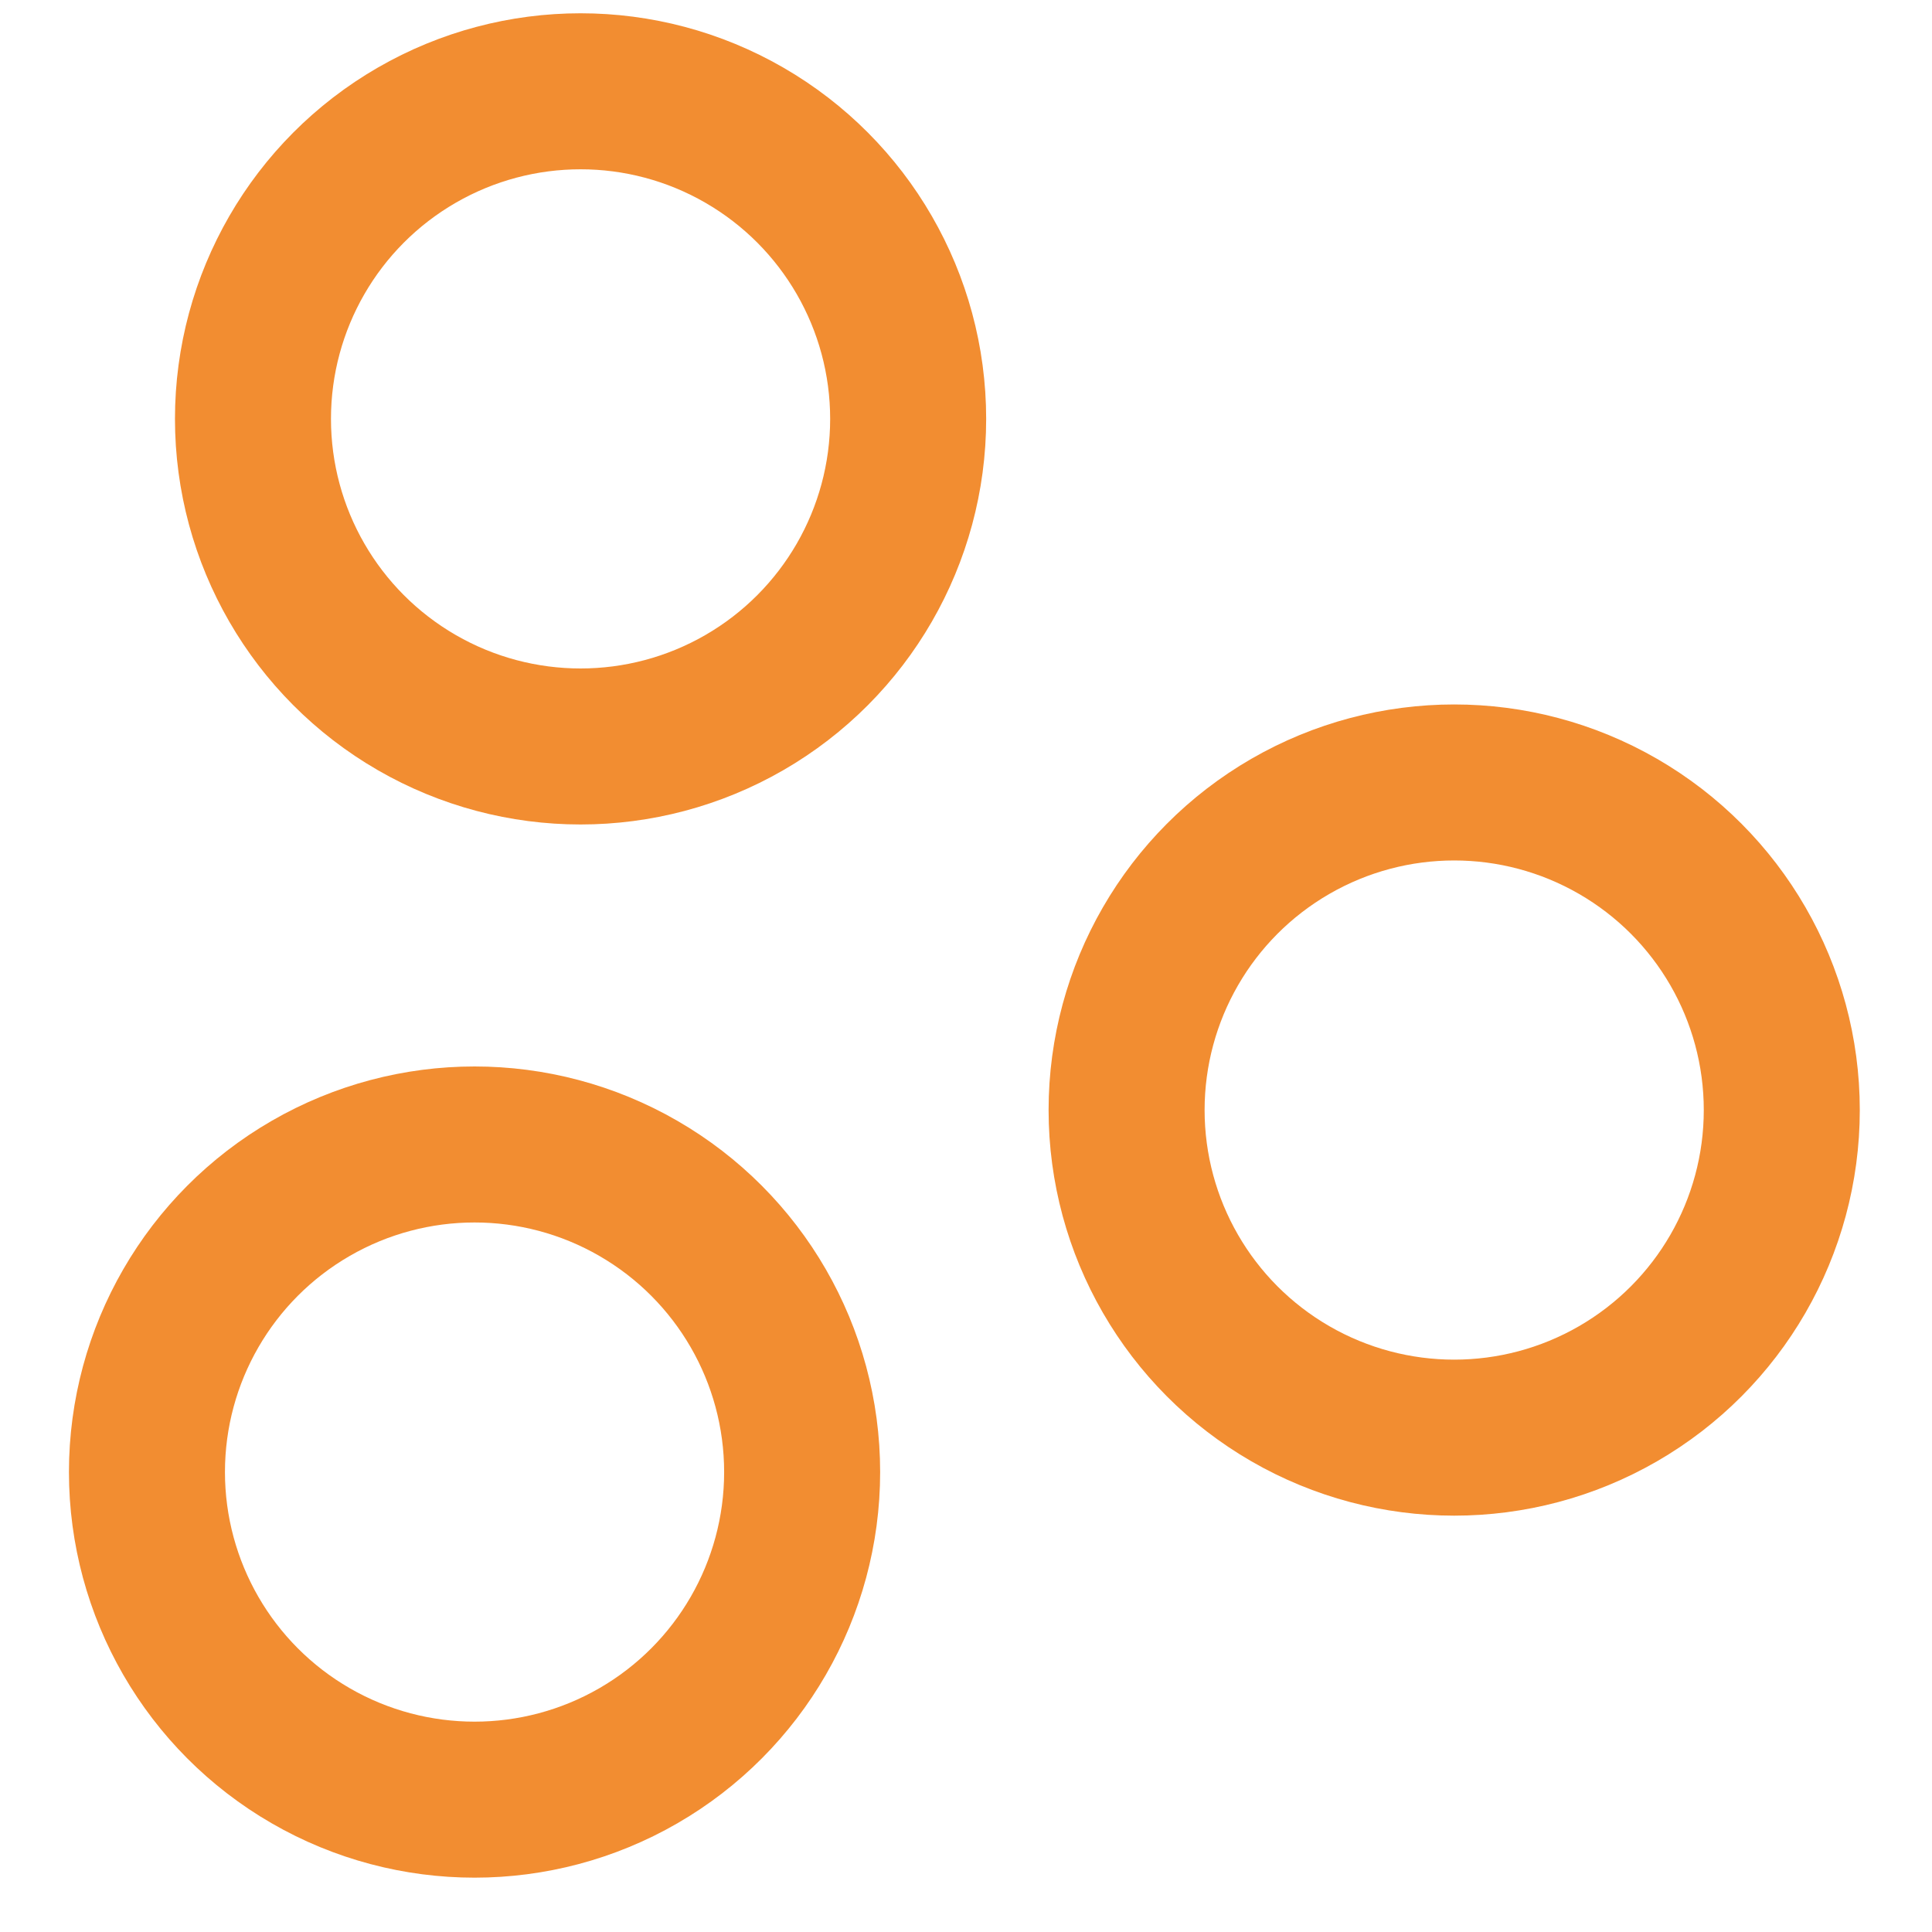
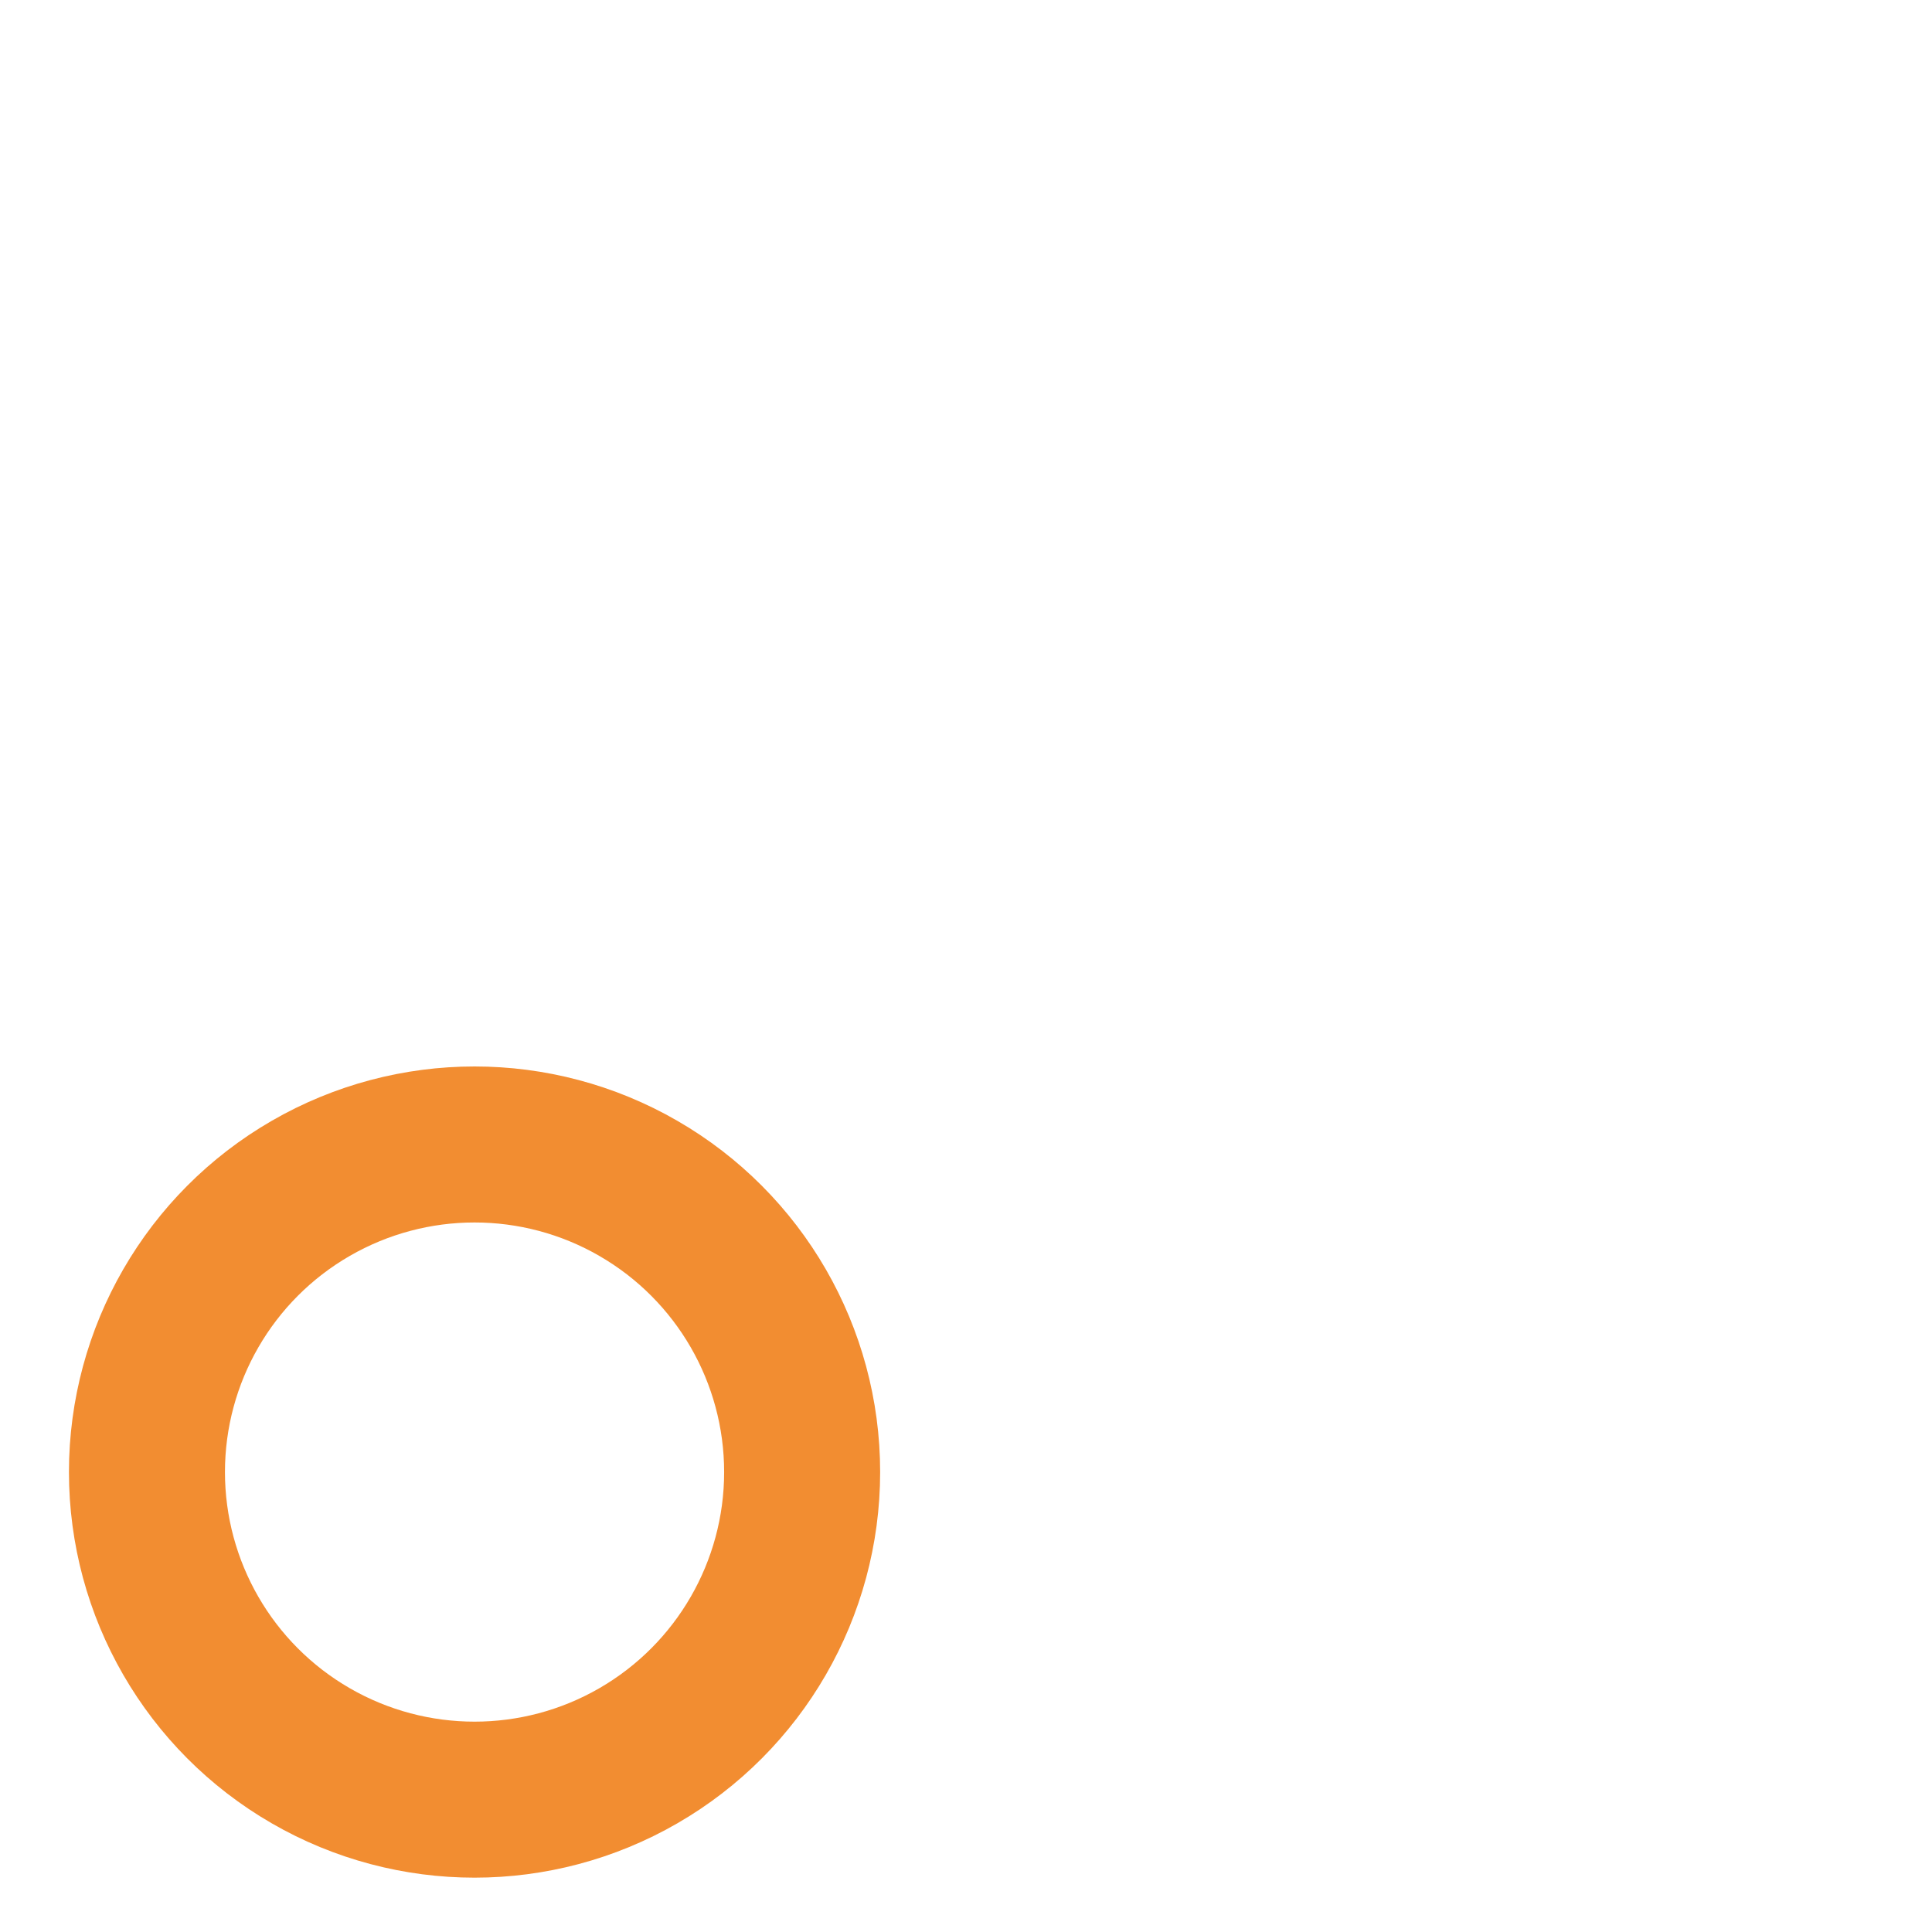
<svg xmlns="http://www.w3.org/2000/svg" width="16" height="16" viewBox="0 0 16 16" fill="none">
  <g id="Group 59617">
-     <circle id="Ellipse 6" cx="4.808" cy="3.469" r="2.713" stroke="#F28D31" stroke-width="1.292" />
-     <circle id="Ellipse 7" cx="12.043" cy="9.193" r="2.713" stroke="#F28D31" stroke-width="1.292" />
    <circle id="Ellipse 8" cx="3.93" cy="12.191" r="2.713" stroke="#F28D31" stroke-width="1.292" />
  </g>
</svg>